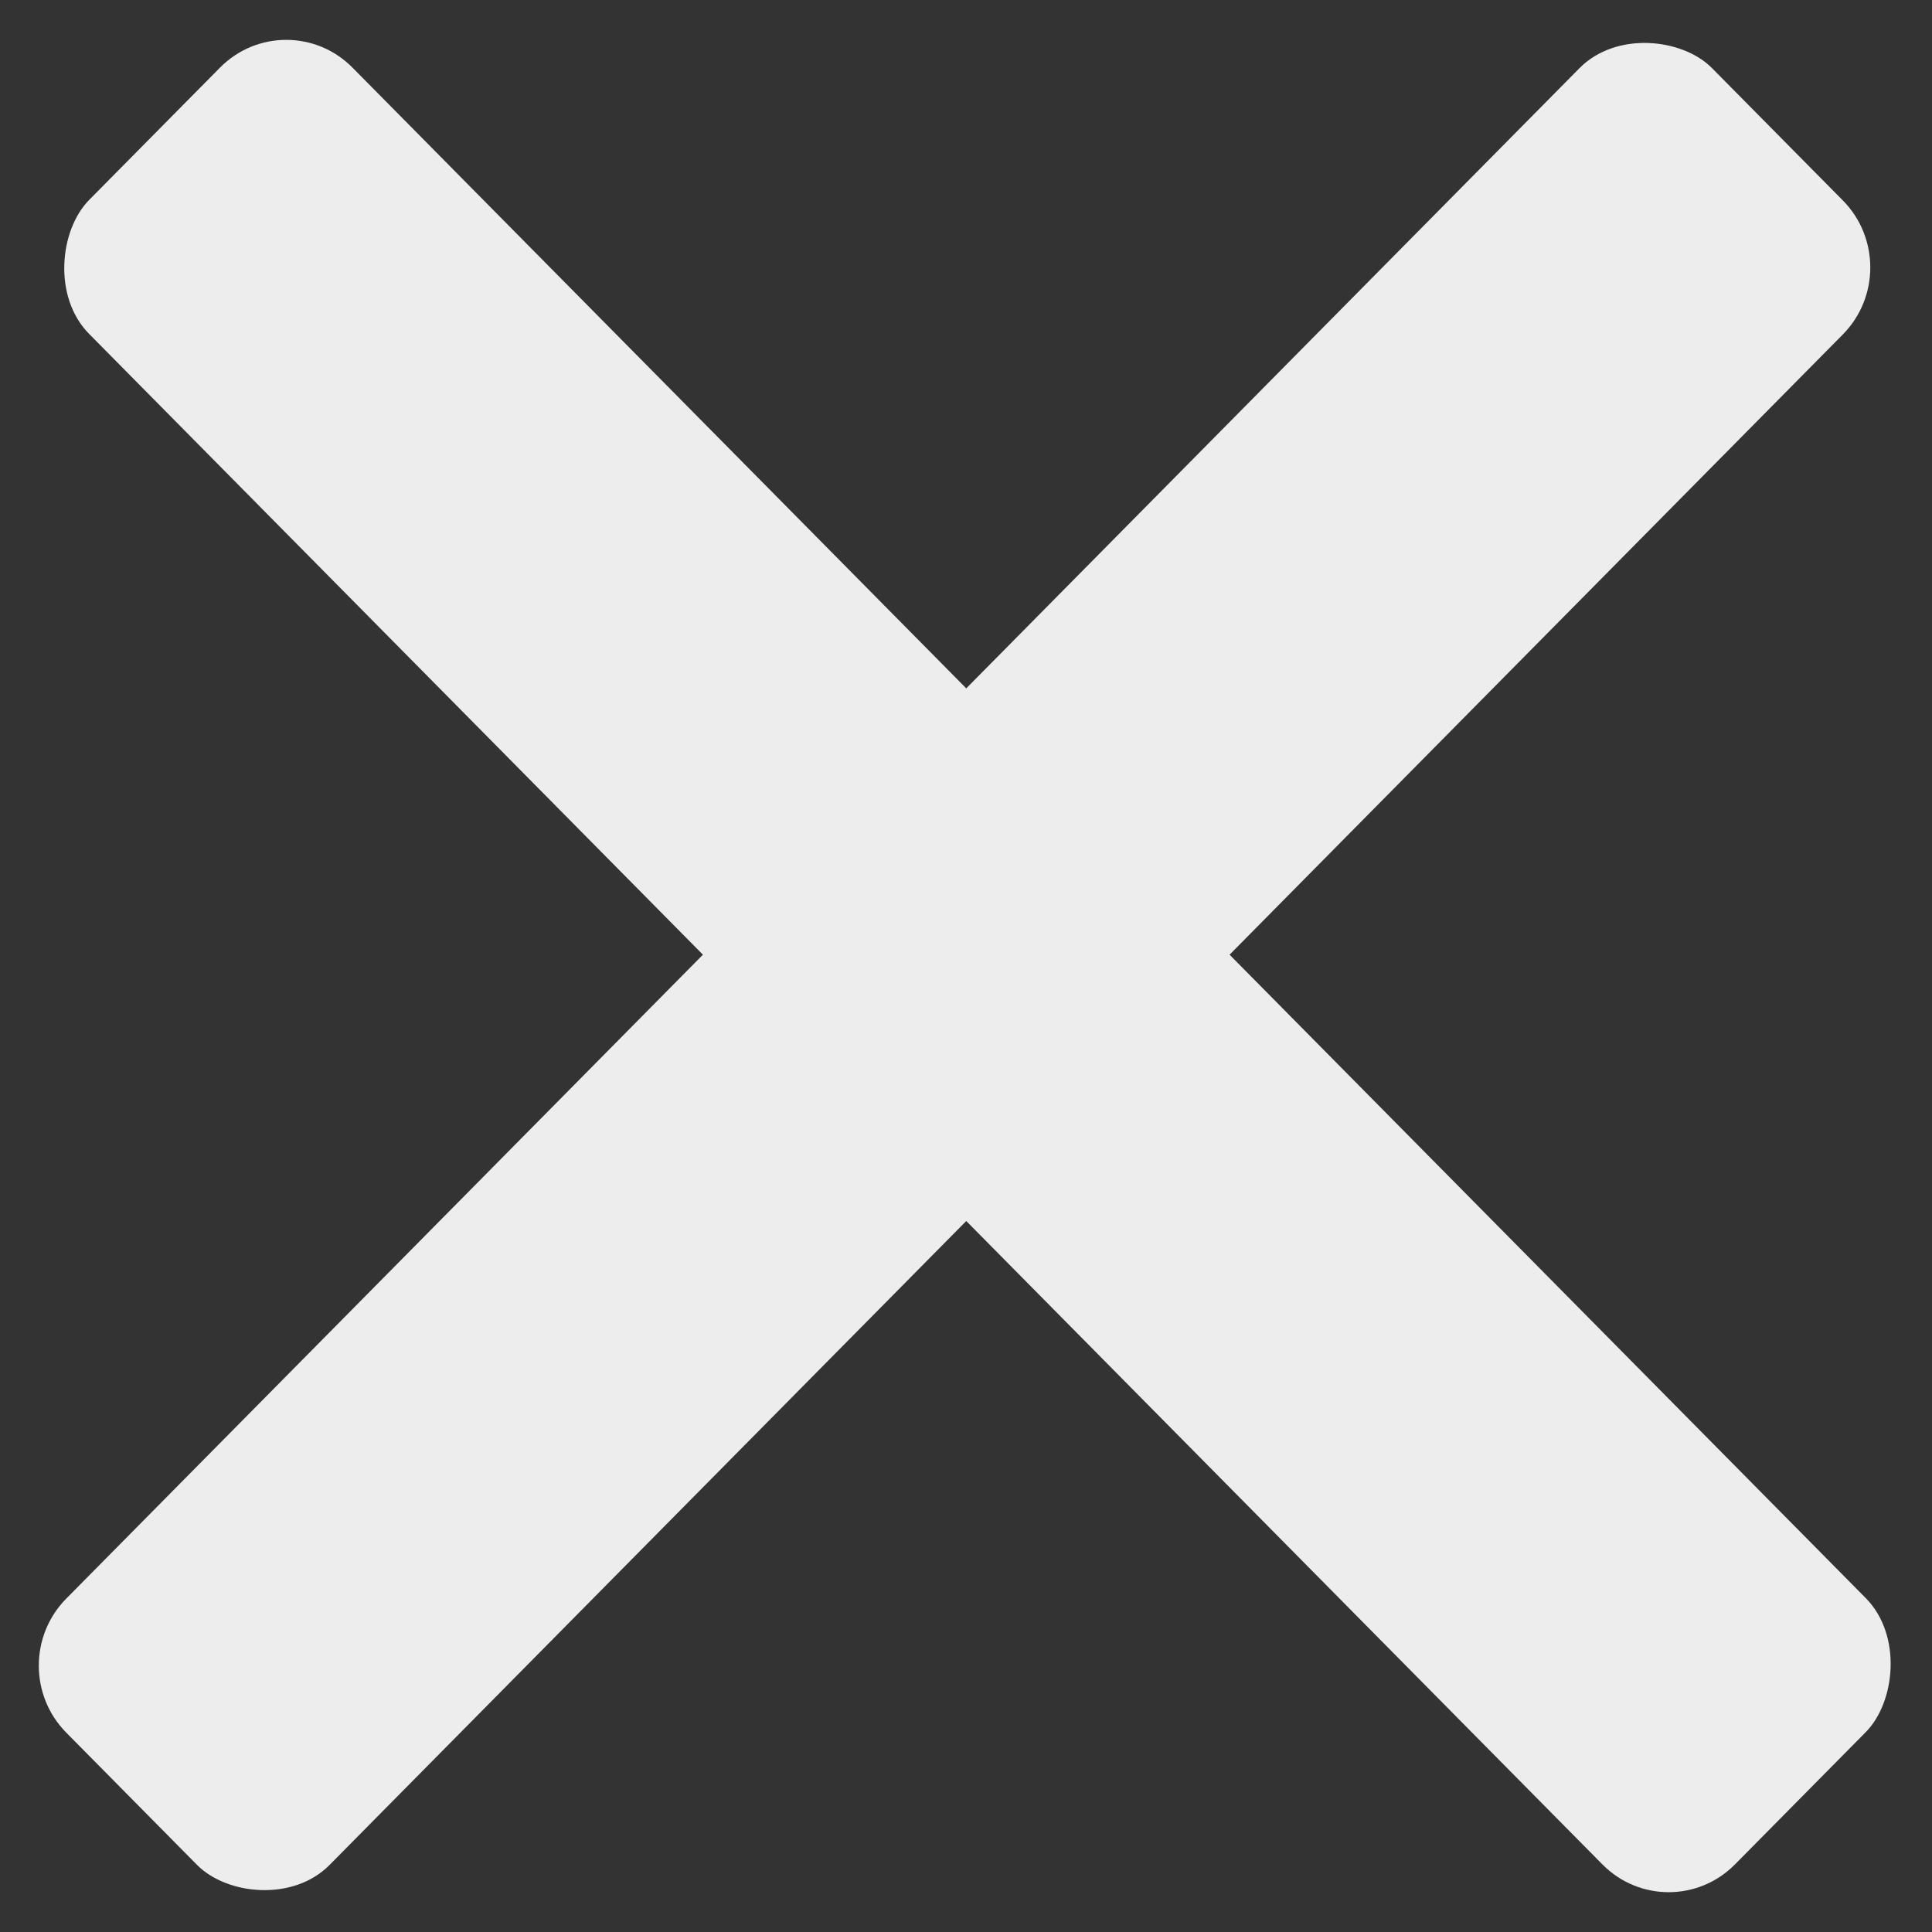
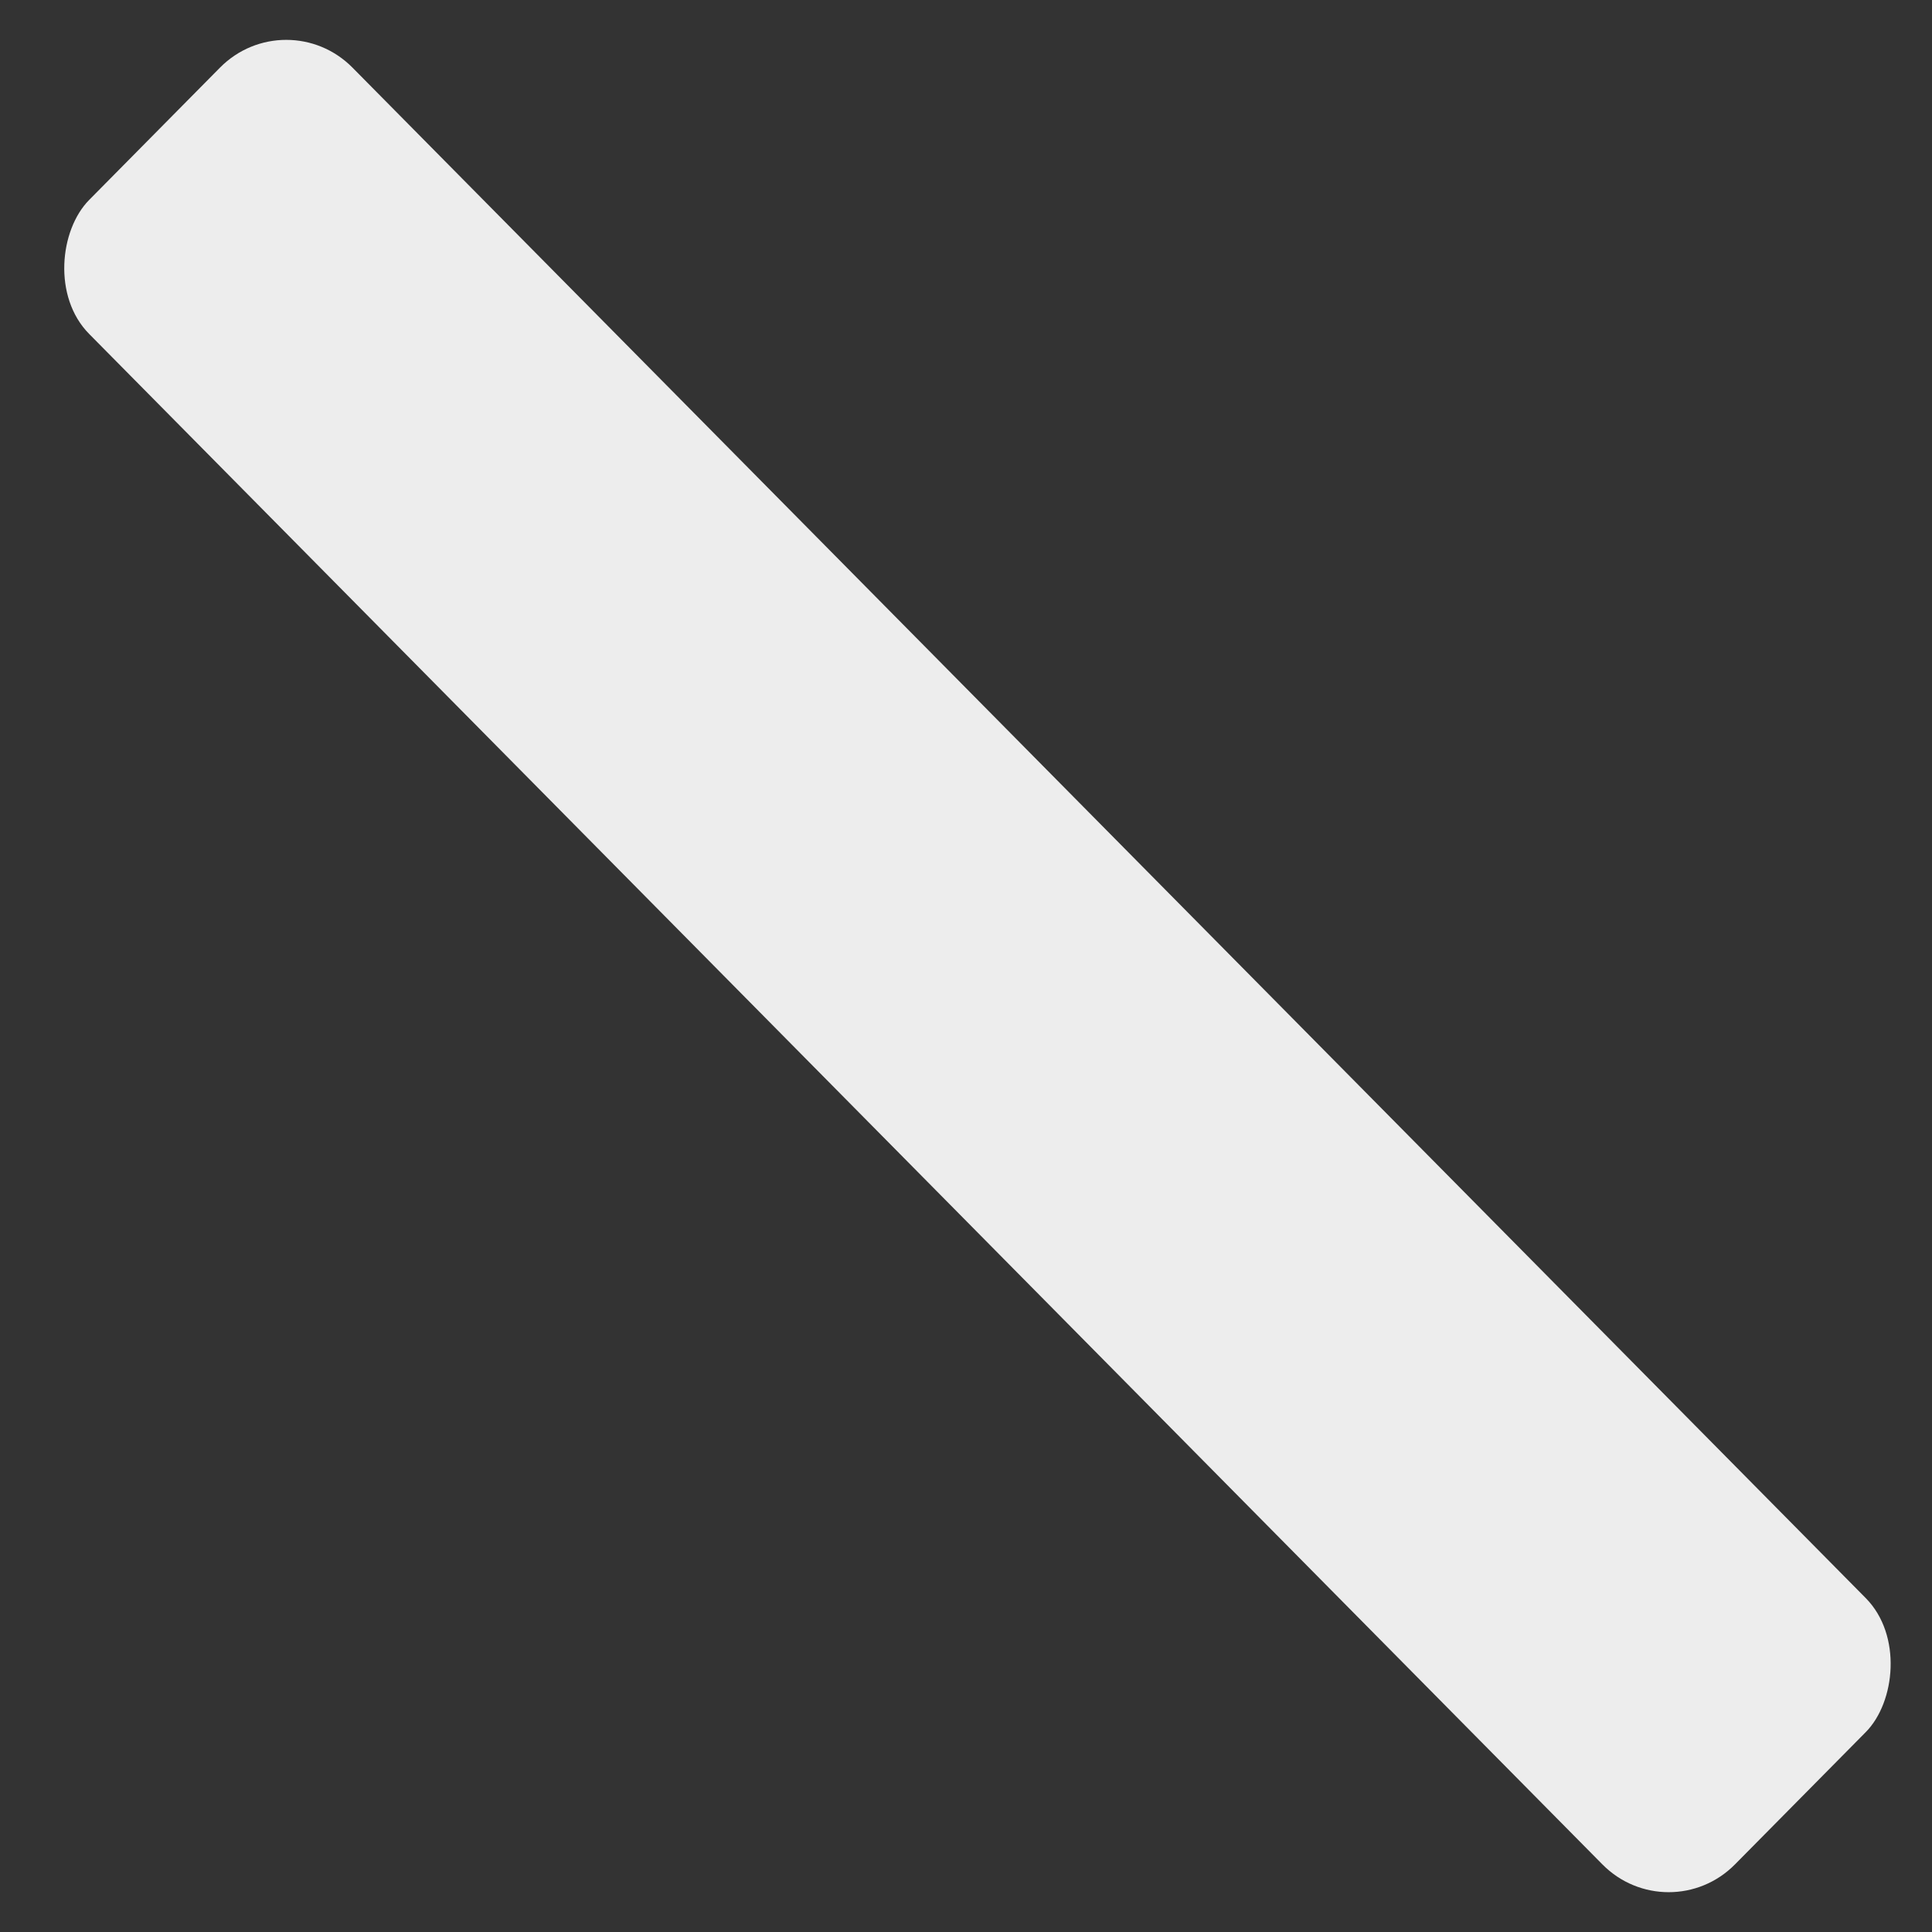
<svg xmlns="http://www.w3.org/2000/svg" width="41" height="41" viewBox="0 0 41 41" fill="none">
  <rect x="0" y="0" width="41" height="41" fill="#333333" stroke="none" />
-   <rect width="49.681" height="7.949" rx="2" transform="matrix(0.703 -0.711 0.703 0.711 0 35.347)" fill="#EDEDED" />
  <rect width="49.681" height="7.949" rx="2" transform="matrix(-0.703 -0.711 0.703 -0.711 35.412 40.988)" fill="#EDEDED" />
</svg>